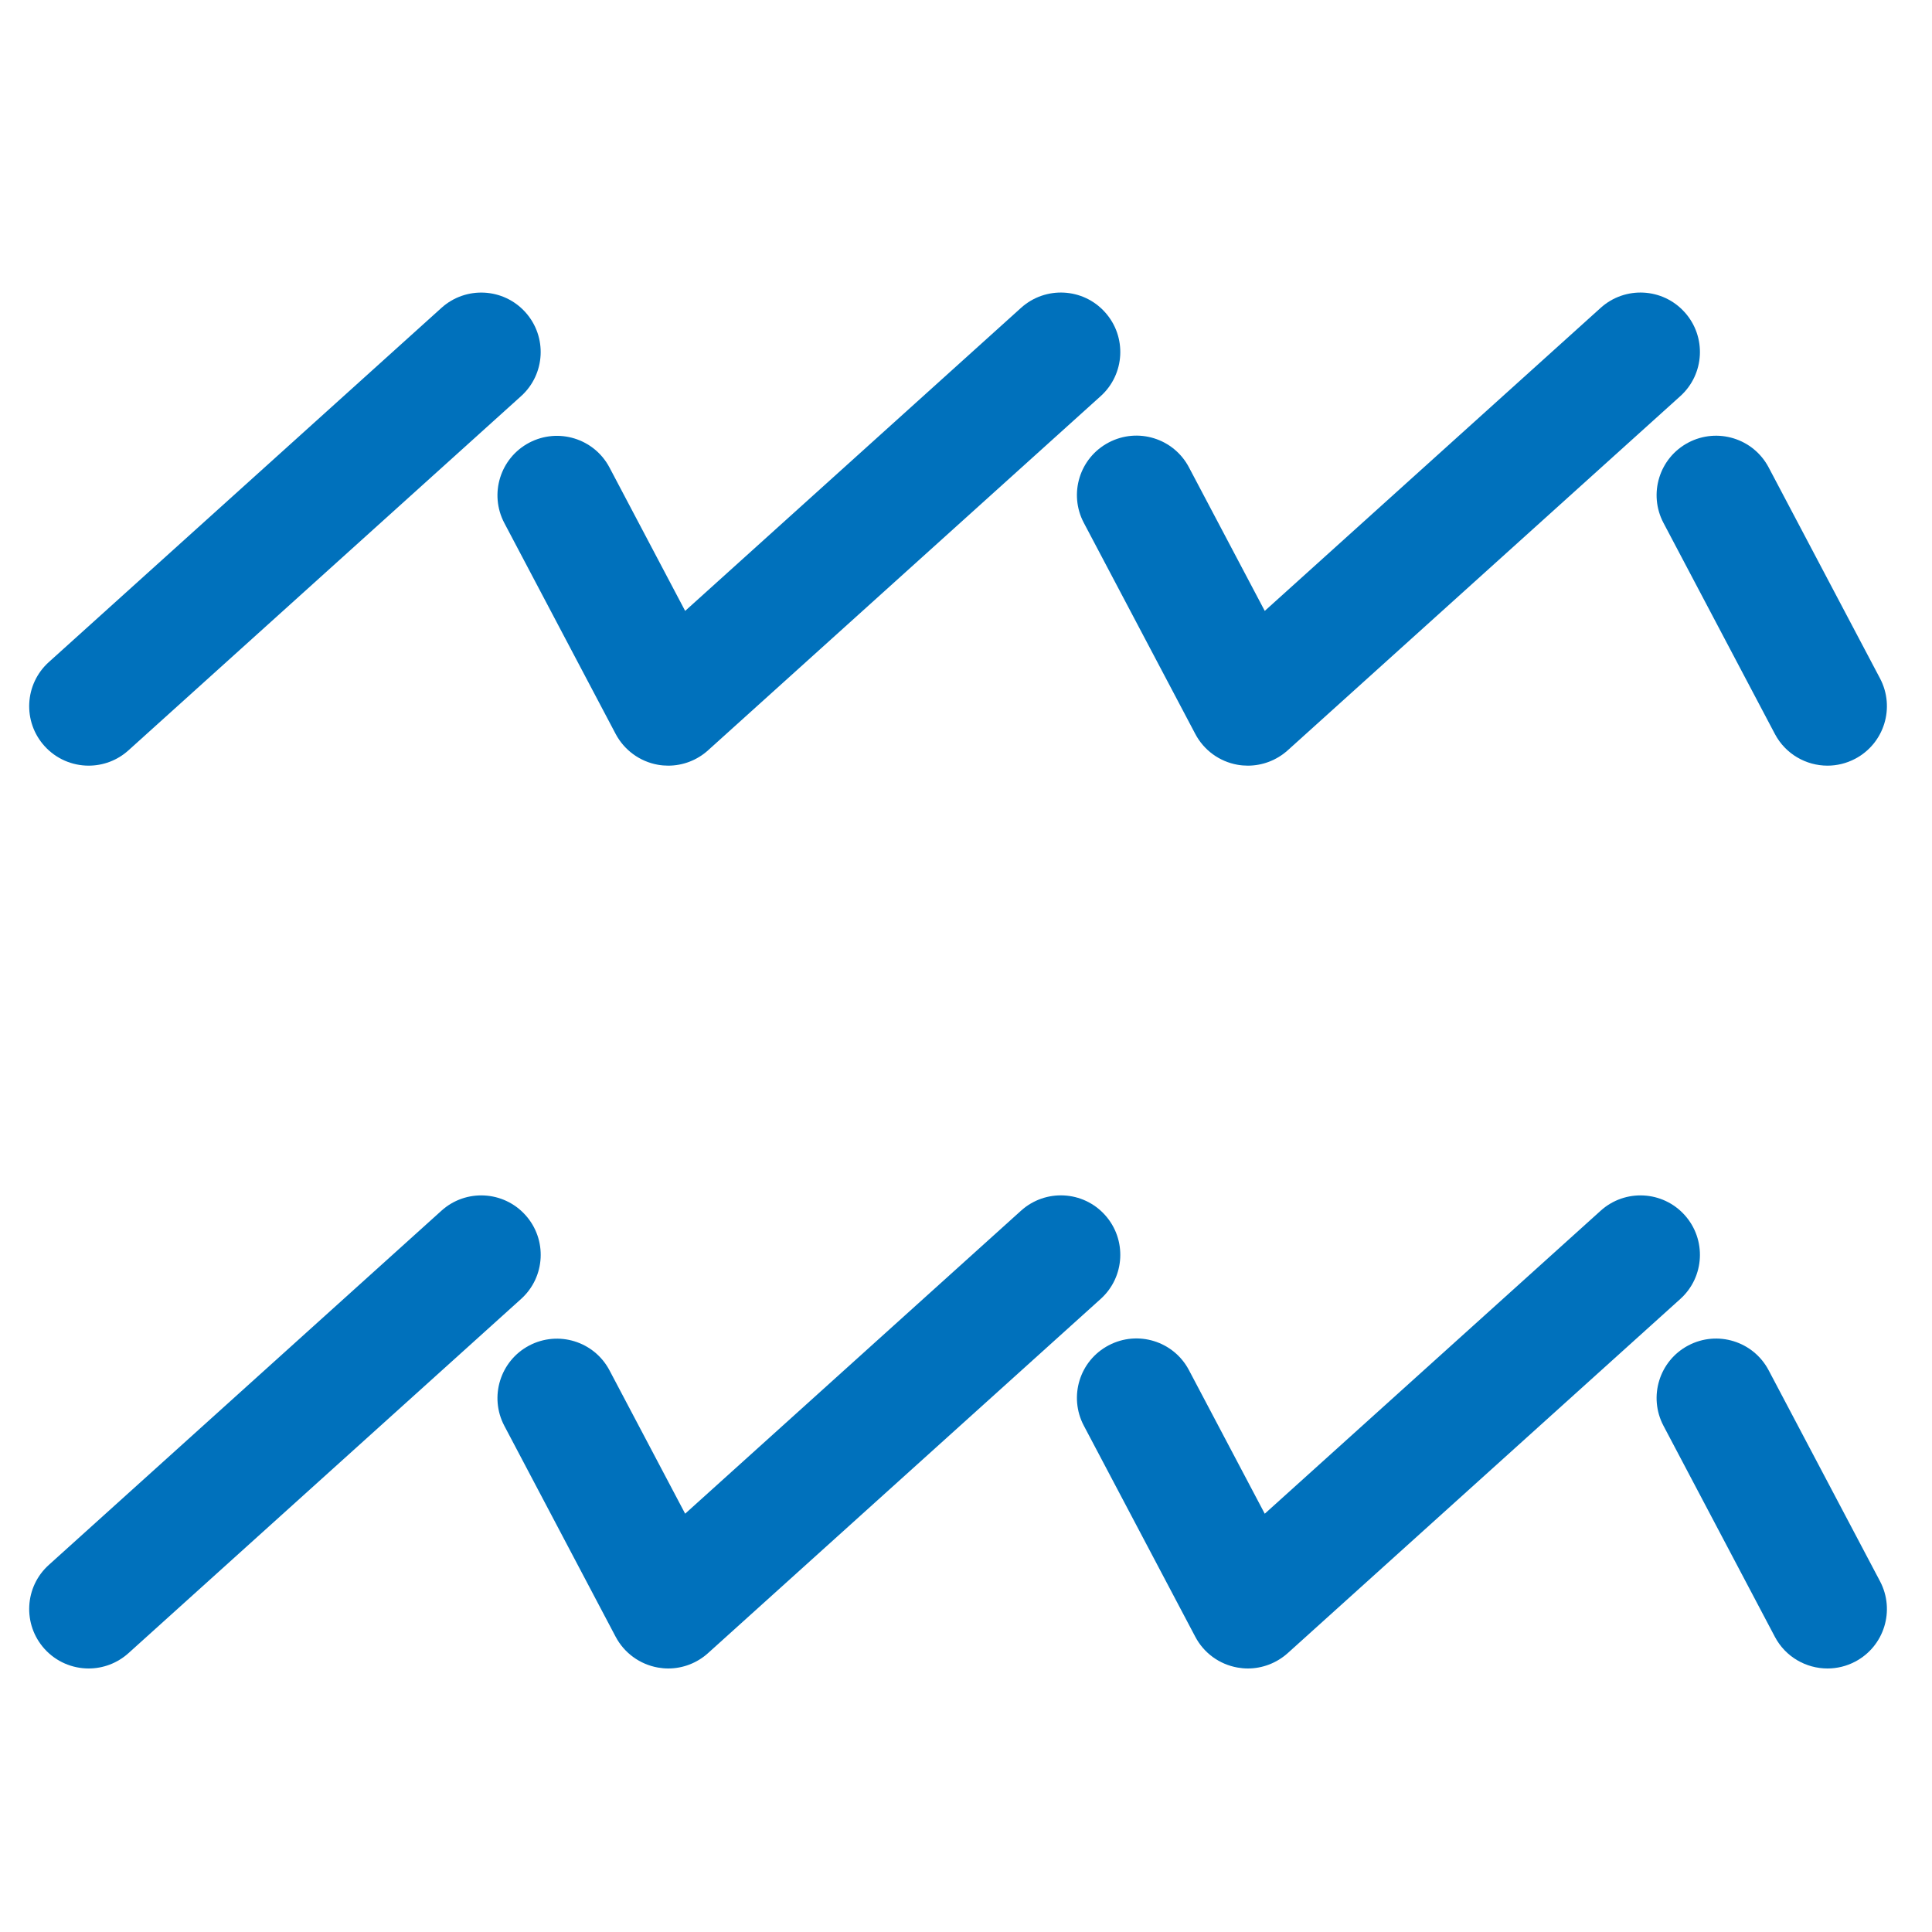
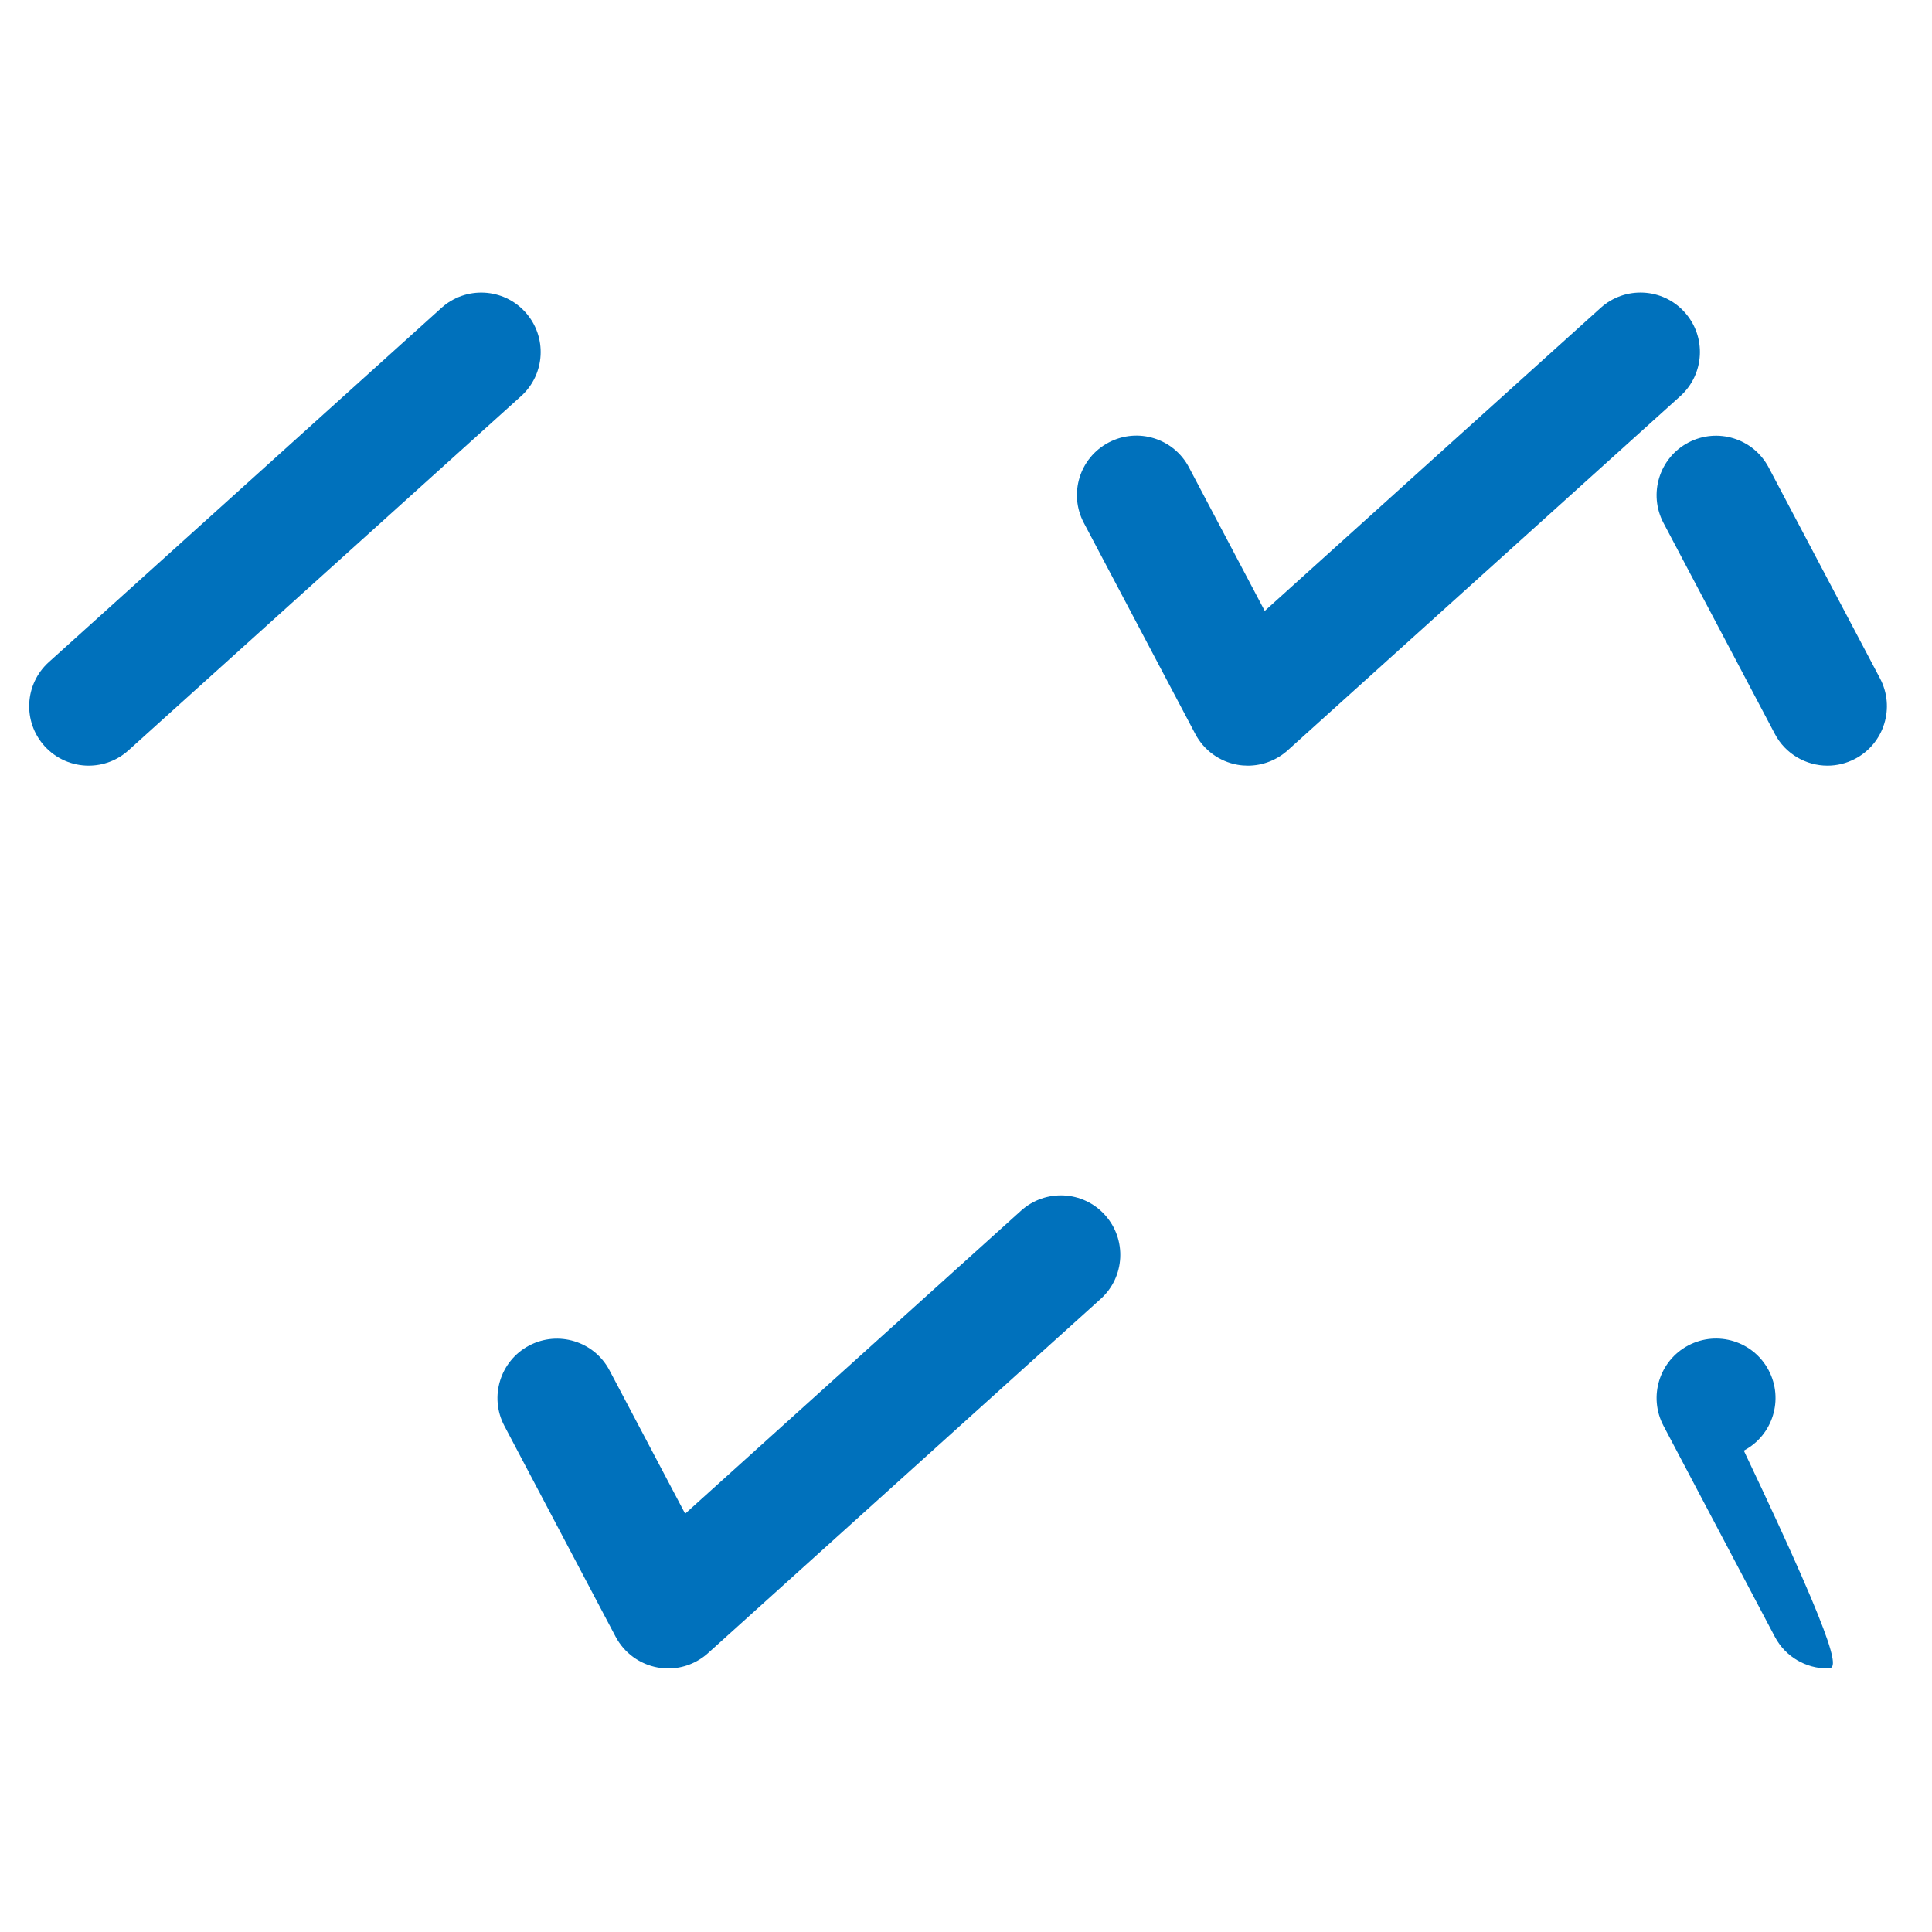
<svg xmlns="http://www.w3.org/2000/svg" version="1.1" id="Ebene_1" x="0px" y="0px" width="60px" height="60px" viewBox="0 0 60 60" enable-background="new 0 0 60 60" xml:space="preserve">
  <g>
    <g>
      <g>
        <path fill="#0071BC" d="M56.754,23.778c-0.662,0-1.303-0.358-1.634-0.985l-3.459-6.553c-0.476-0.902-0.131-2.019,0.771-2.495     c0.903-0.475,2.02-0.13,2.495,0.771l3.459,6.553c0.476,0.902,0.131,2.019-0.771,2.495C57.34,23.709,57.045,23.778,56.754,23.778z     " />
      </g>
      <g>
        <path fill="#0071BC" d="M38.753,23.778c-0.107,0-0.215-0.009-0.322-0.028c-0.562-0.1-1.044-0.452-1.31-0.956l-3.462-6.557     c-0.476-0.901-0.132-2.019,0.771-2.494c0.903-0.477,2.02-0.131,2.494,0.771l2.354,4.458l10.432-9.411     c0.757-0.683,1.925-0.624,2.607,0.134c0.684,0.757,0.623,1.925-0.133,2.607l-12.193,11     C39.647,23.611,39.206,23.778,38.753,23.778z" />
      </g>
      <g>
-         <path fill="#0071BC" d="M20.753,23.778c-0.107,0-0.215-0.009-0.322-0.028c-0.561-0.1-1.044-0.453-1.311-0.956l-3.457-6.55     c-0.476-0.902-0.13-2.019,0.771-2.495c0.903-0.475,2.019-0.131,2.495,0.771l2.349,4.452l10.431-9.411     c0.758-0.683,1.926-0.624,2.607,0.134c0.684,0.757,0.623,1.925-0.133,2.607l-12.194,11     C21.647,23.611,21.206,23.778,20.753,23.778z" />
-       </g>
+         </g>
      <g>
        <path fill="#0071BC" d="M2.753,23.778c-0.504,0-1.007-0.206-1.371-0.609c-0.683-0.757-0.623-1.925,0.134-2.607l12.193-11     c0.756-0.683,1.925-0.624,2.607,0.134c0.683,0.757,0.623,1.925-0.134,2.607l-12.193,11C3.637,23.621,3.194,23.778,2.753,23.778z" />
      </g>
    </g>
    <g>
      <g>
-         <path fill="#0071BC" d="M56.754,51.816c-0.662,0-1.303-0.357-1.634-0.984l-3.459-6.553c-0.476-0.902-0.131-2.02,0.771-2.495     c0.903-0.476,2.02-0.13,2.495,0.771l3.459,6.553c0.476,0.902,0.131,2.02-0.771,2.495C57.34,51.748,57.045,51.816,56.754,51.816z" />
+         <path fill="#0071BC" d="M56.754,51.816c-0.662,0-1.303-0.357-1.634-0.984l-3.459-6.553c-0.476-0.902-0.131-2.02,0.771-2.495     c0.903-0.476,2.02-0.13,2.495,0.771c0.476,0.902,0.131,2.02-0.771,2.495C57.34,51.748,57.045,51.816,56.754,51.816z" />
      </g>
      <g>
-         <path fill="#0071BC" d="M38.753,51.816c-0.107,0-0.215-0.01-0.322-0.029c-0.562-0.1-1.044-0.451-1.31-0.955l-3.462-6.557     c-0.476-0.902-0.132-2.02,0.771-2.494c0.903-0.477,2.02-0.131,2.494,0.77l2.354,4.459l10.432-9.41     c0.757-0.684,1.925-0.623,2.607,0.133c0.684,0.758,0.623,1.926-0.133,2.607l-12.193,11     C39.647,51.648,39.206,51.816,38.753,51.816z" />
-       </g>
+         </g>
      <g>
        <path fill="#0071BC" d="M20.753,51.816c-0.107,0-0.215-0.01-0.322-0.029c-0.561-0.1-1.044-0.452-1.311-0.955l-3.457-6.551     c-0.476-0.901-0.13-2.018,0.771-2.494c0.903-0.475,2.019-0.131,2.495,0.771l2.349,4.451l10.431-9.41     c0.758-0.684,1.926-0.623,2.607,0.133c0.684,0.758,0.623,1.926-0.133,2.607l-12.194,11     C21.647,51.648,21.206,51.816,20.753,51.816z" />
      </g>
      <g>
-         <path fill="#0071BC" d="M2.753,51.816c-0.504,0-1.007-0.206-1.371-0.609c-0.683-0.758-0.623-1.926,0.134-2.607l12.193-11     c0.756-0.684,1.925-0.623,2.607,0.133C17,38.49,16.94,39.658,16.183,40.34l-12.193,11C3.637,51.658,3.194,51.816,2.753,51.816z" />
-       </g>
+         </g>
    </g>
  </g>
</svg>